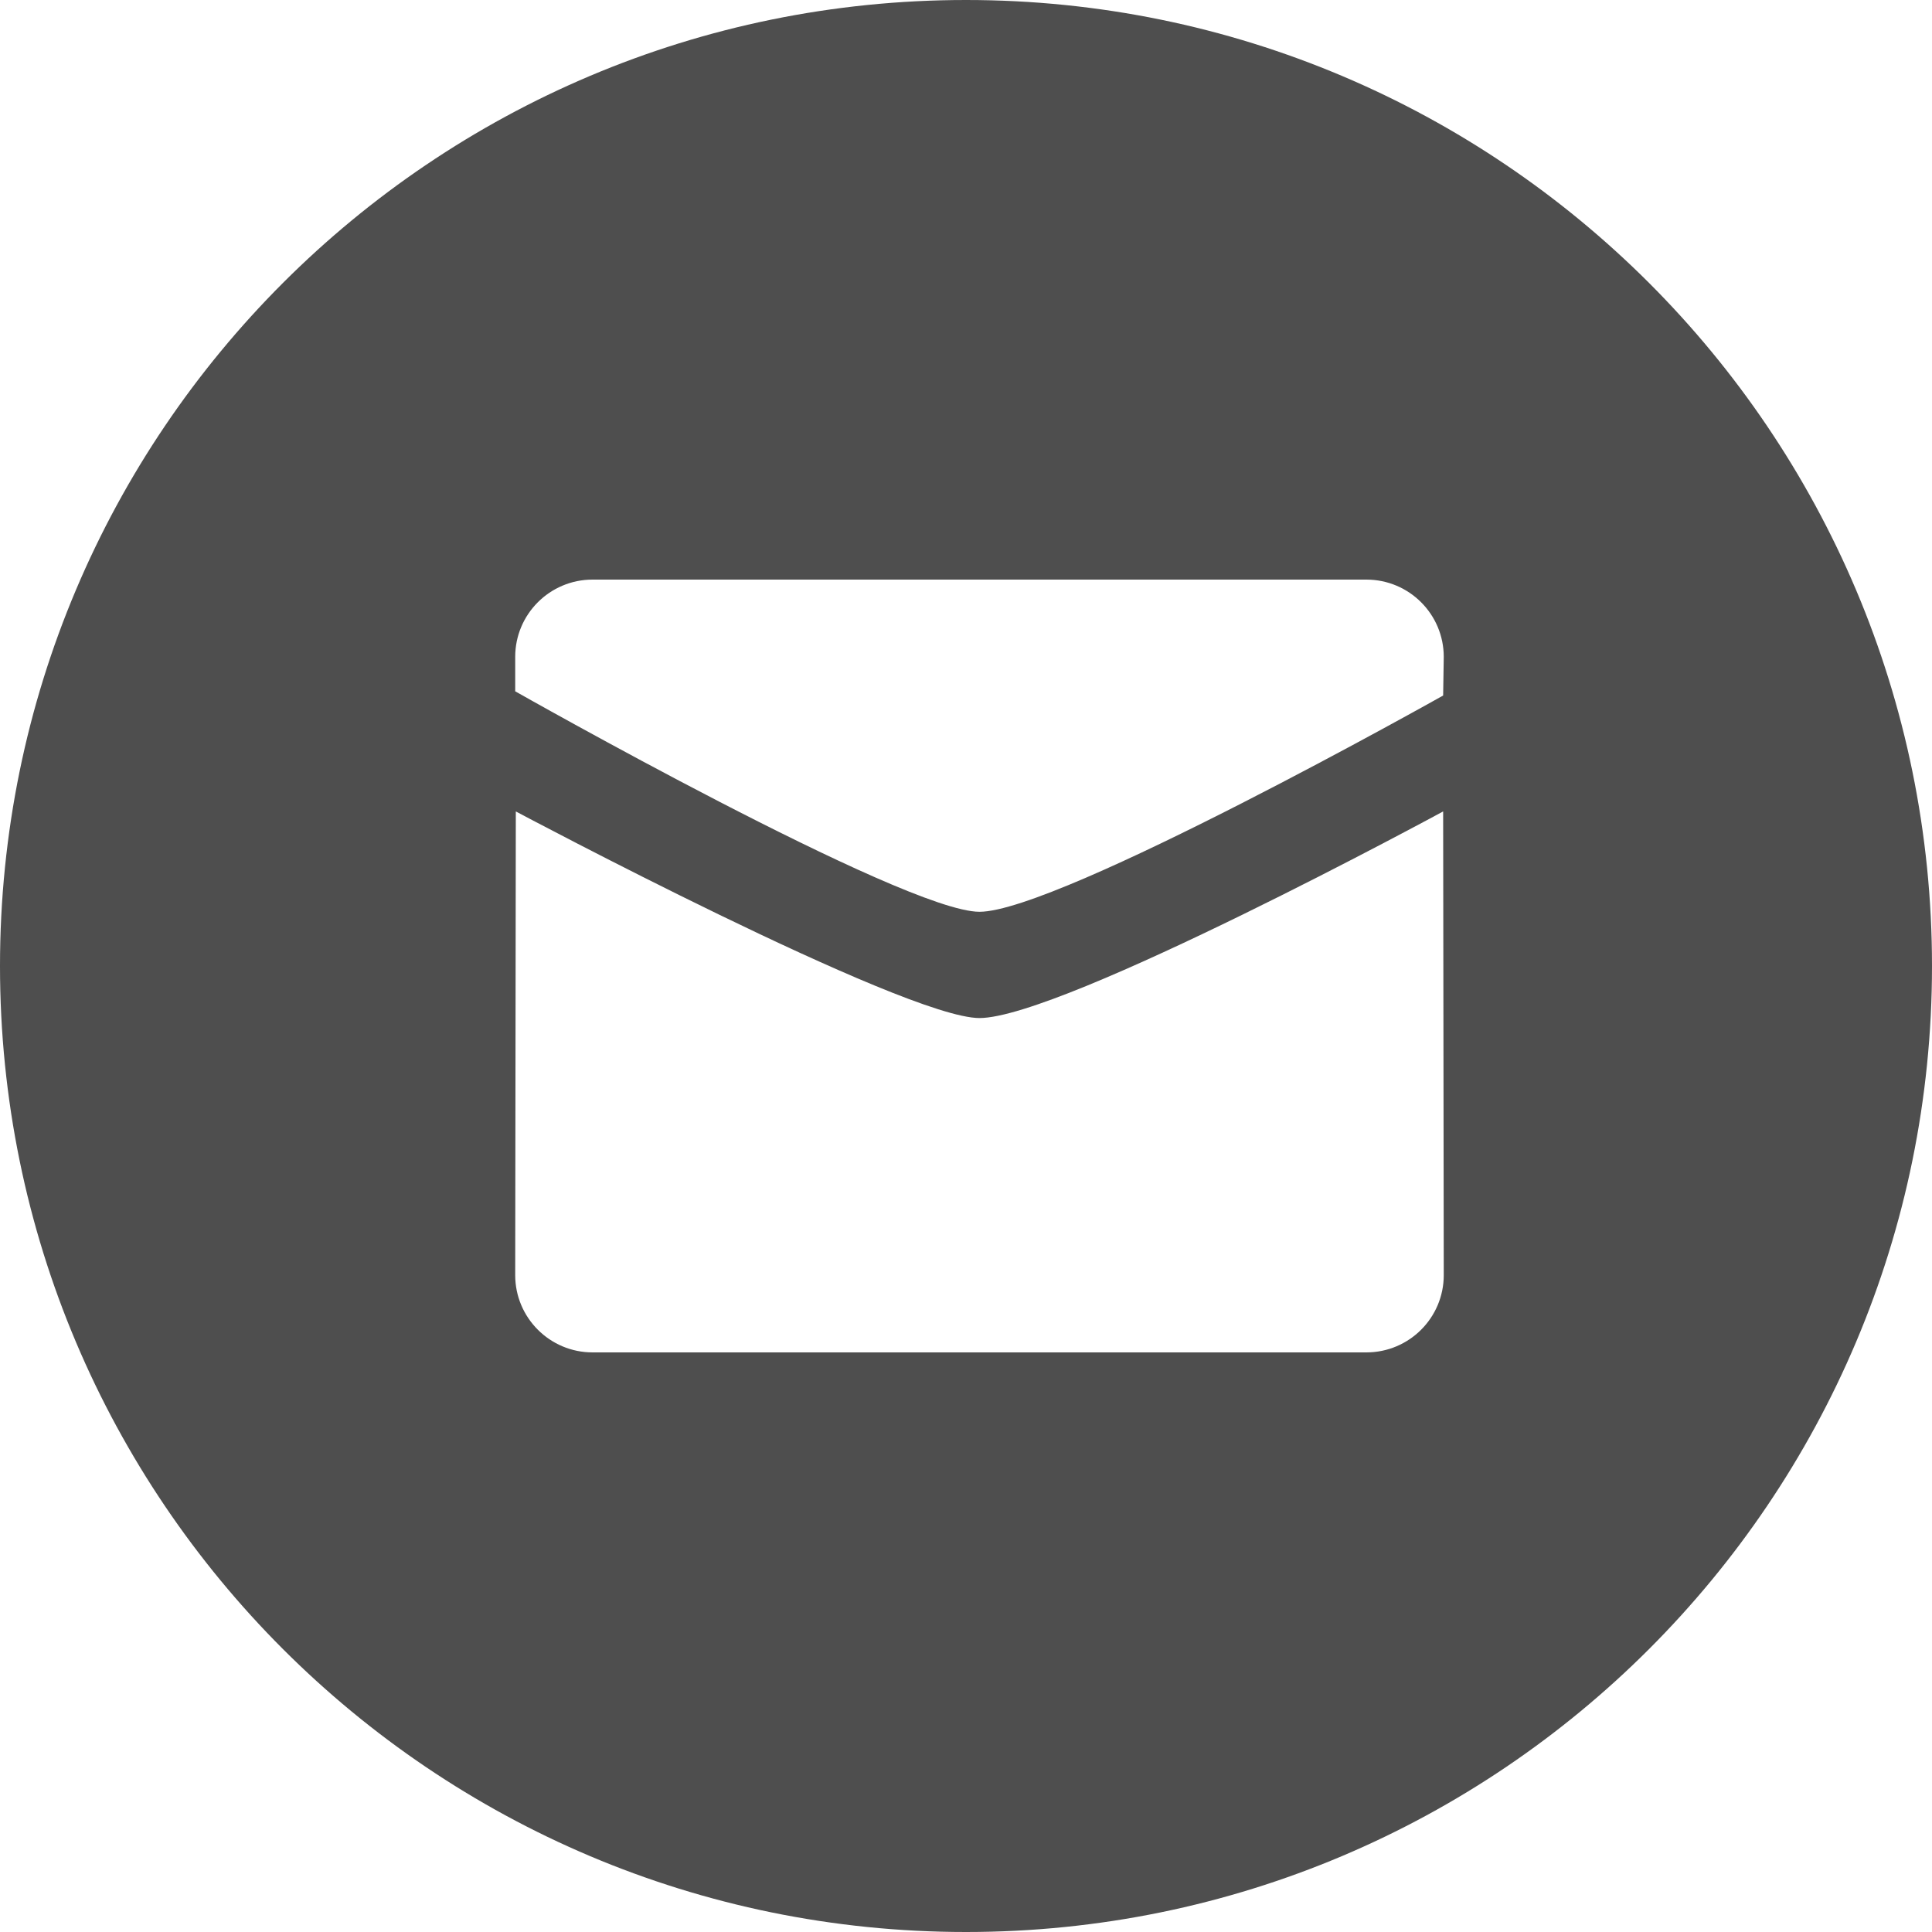
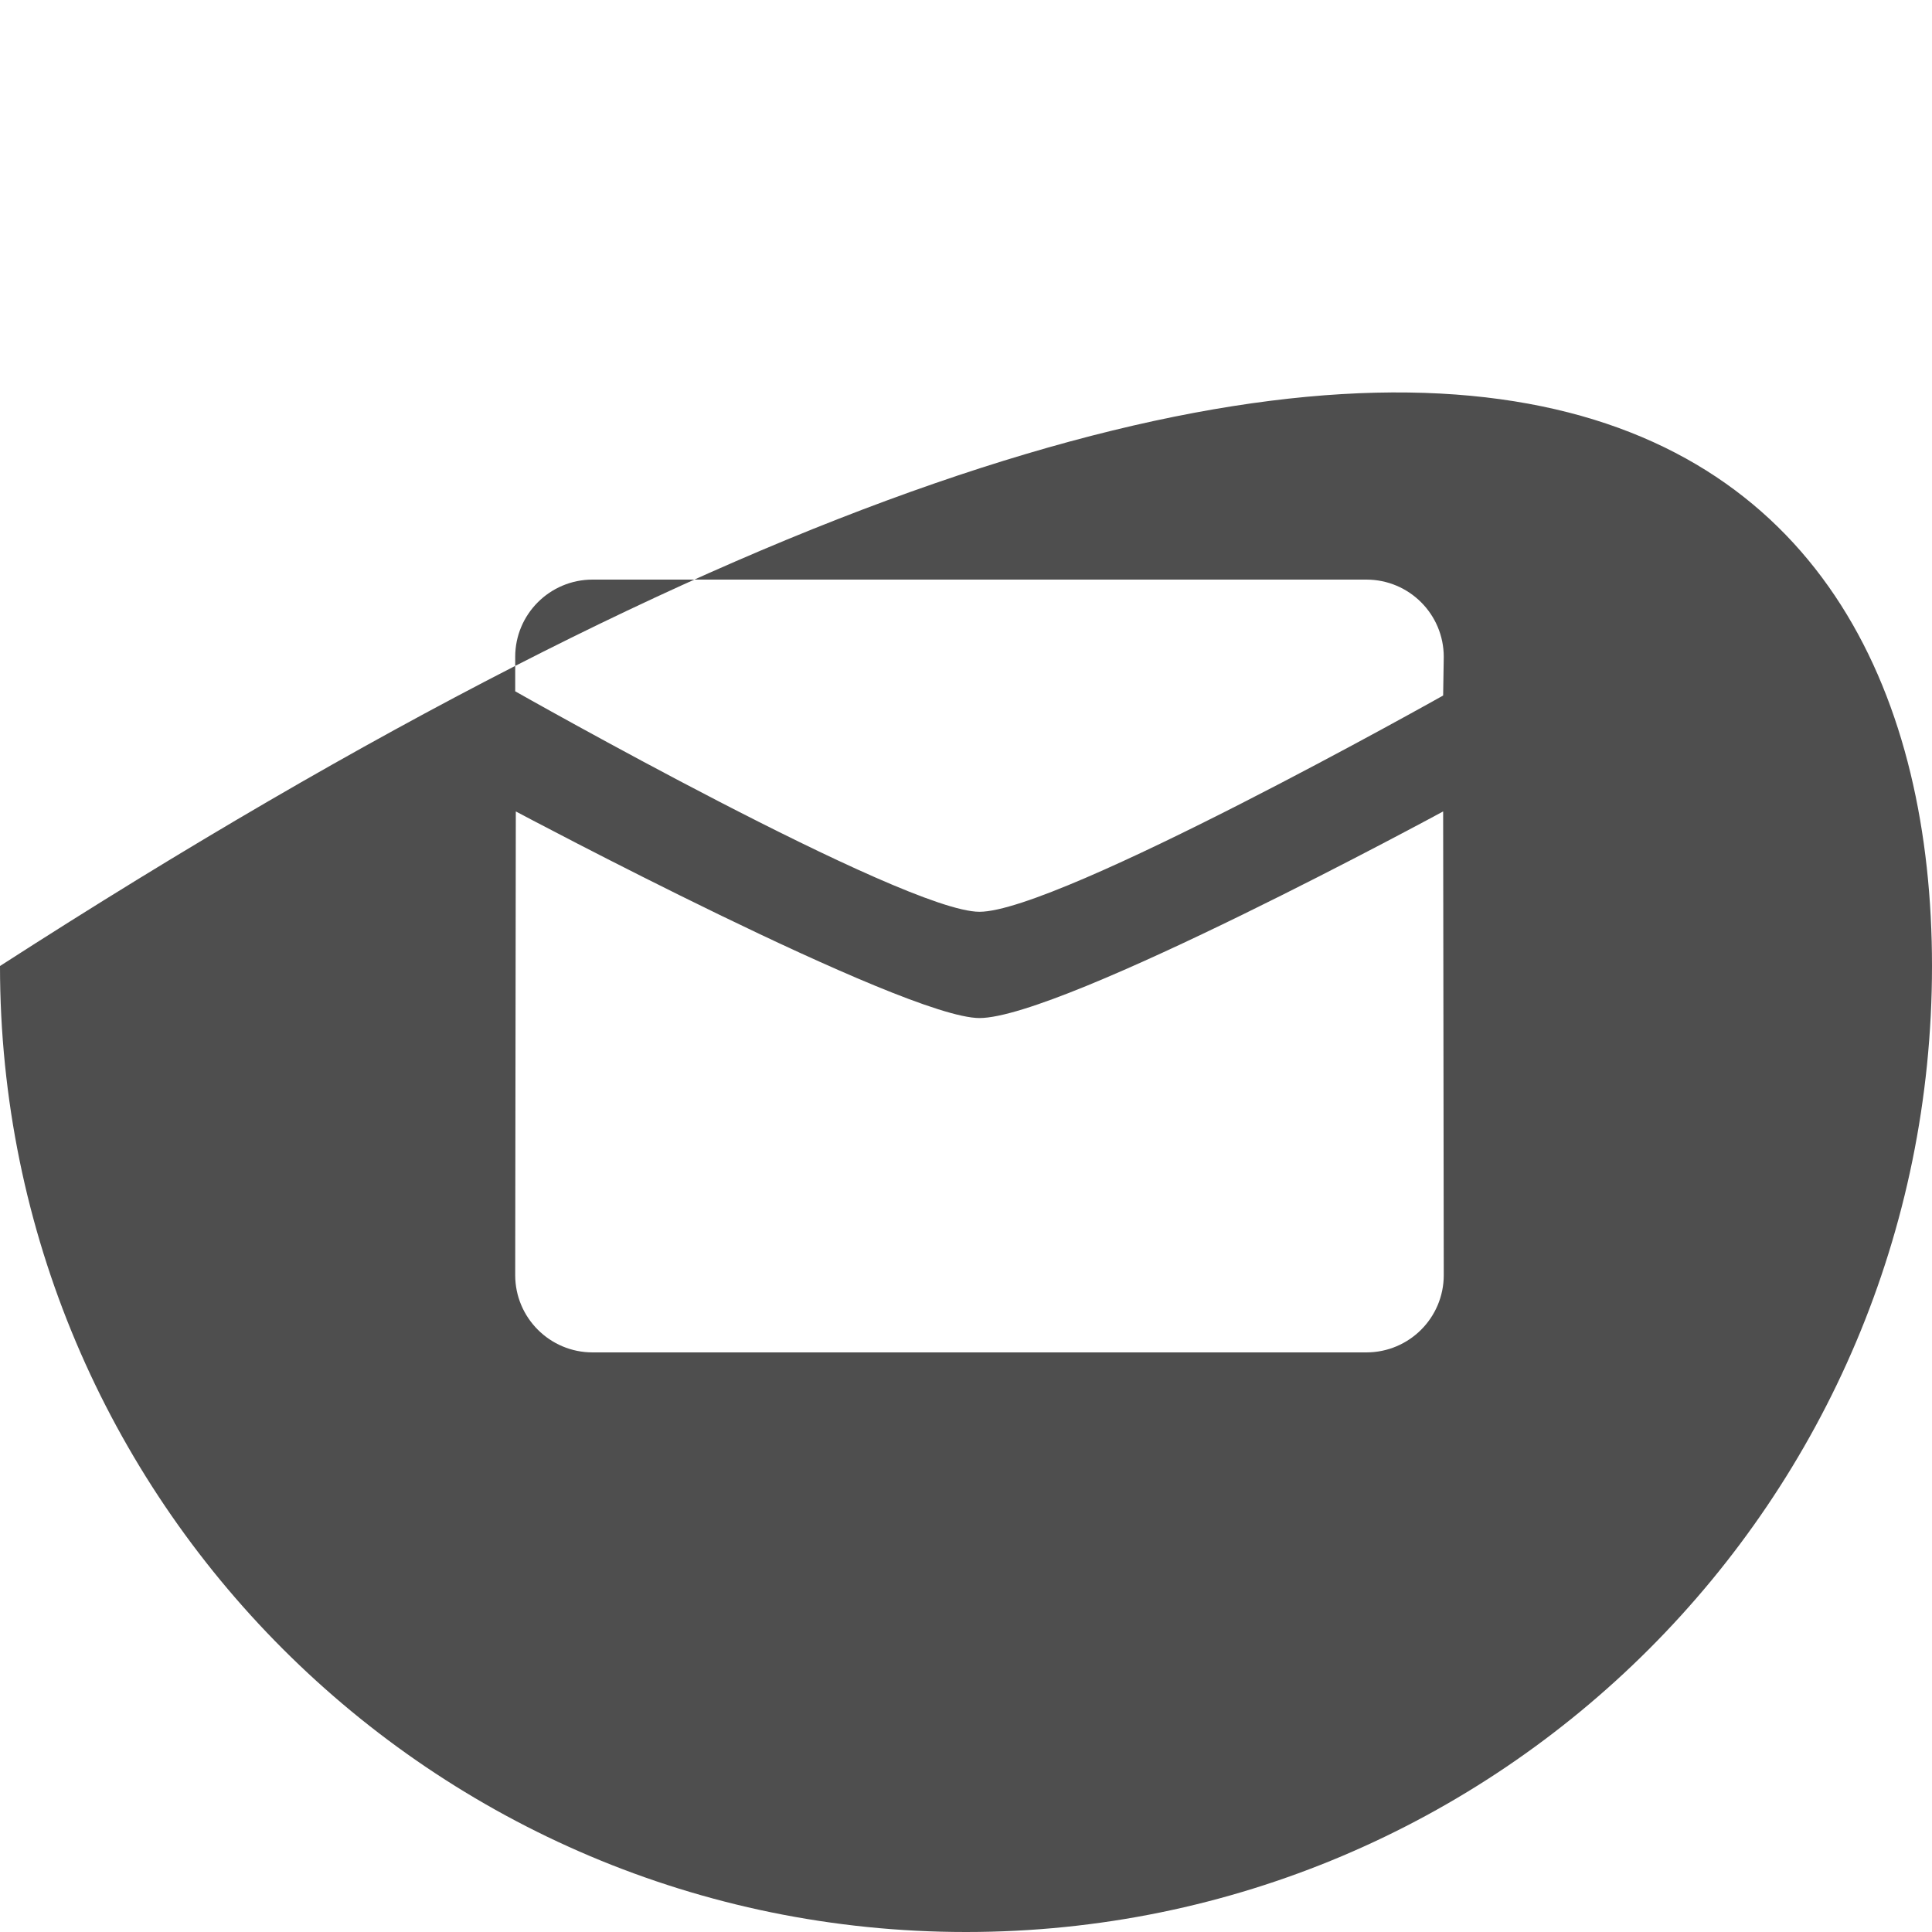
<svg xmlns="http://www.w3.org/2000/svg" width="192" height="192" viewBox="0 0 192 192" fill="none">
-   <path fill-rule="evenodd" clip-rule="evenodd" d="M96 192C42.981 192 0 149.019 0 96C0 42.981 42.981 0 96 0C149.019 0 192 42.981 192 96C192 149.019 149.019 192 96 192ZM97.338 90.612C105.198 90.612 143.418 69.12 143.418 69.12L143.479 65.28C143.479 61.041 140.038 57.6 135.788 57.6H58.888C54.641 57.6 51.2 61.041 51.2 65.28V68.701C51.2 68.701 89.838 90.612 97.338 90.612ZM51.261 80.64C51.261 80.64 89.838 101.172 97.338 101.172C105.559 101.172 143.418 80.64 143.418 80.64L143.479 126.72C143.479 130.959 140.038 134.4 135.788 134.4H58.888C54.645 134.4 51.2 130.959 51.2 126.72L51.261 80.64Z" fill="#4E4E4E" />
+   <path fill-rule="evenodd" clip-rule="evenodd" d="M96 192C42.981 192 0 149.019 0 96C149.019 0 192 42.981 192 96C192 149.019 149.019 192 96 192ZM97.338 90.612C105.198 90.612 143.418 69.12 143.418 69.12L143.479 65.28C143.479 61.041 140.038 57.6 135.788 57.6H58.888C54.641 57.6 51.2 61.041 51.2 65.28V68.701C51.2 68.701 89.838 90.612 97.338 90.612ZM51.261 80.64C51.261 80.64 89.838 101.172 97.338 101.172C105.559 101.172 143.418 80.64 143.418 80.64L143.479 126.72C143.479 130.959 140.038 134.4 135.788 134.4H58.888C54.645 134.4 51.2 130.959 51.2 126.72L51.261 80.64Z" fill="#4E4E4E" />
</svg>